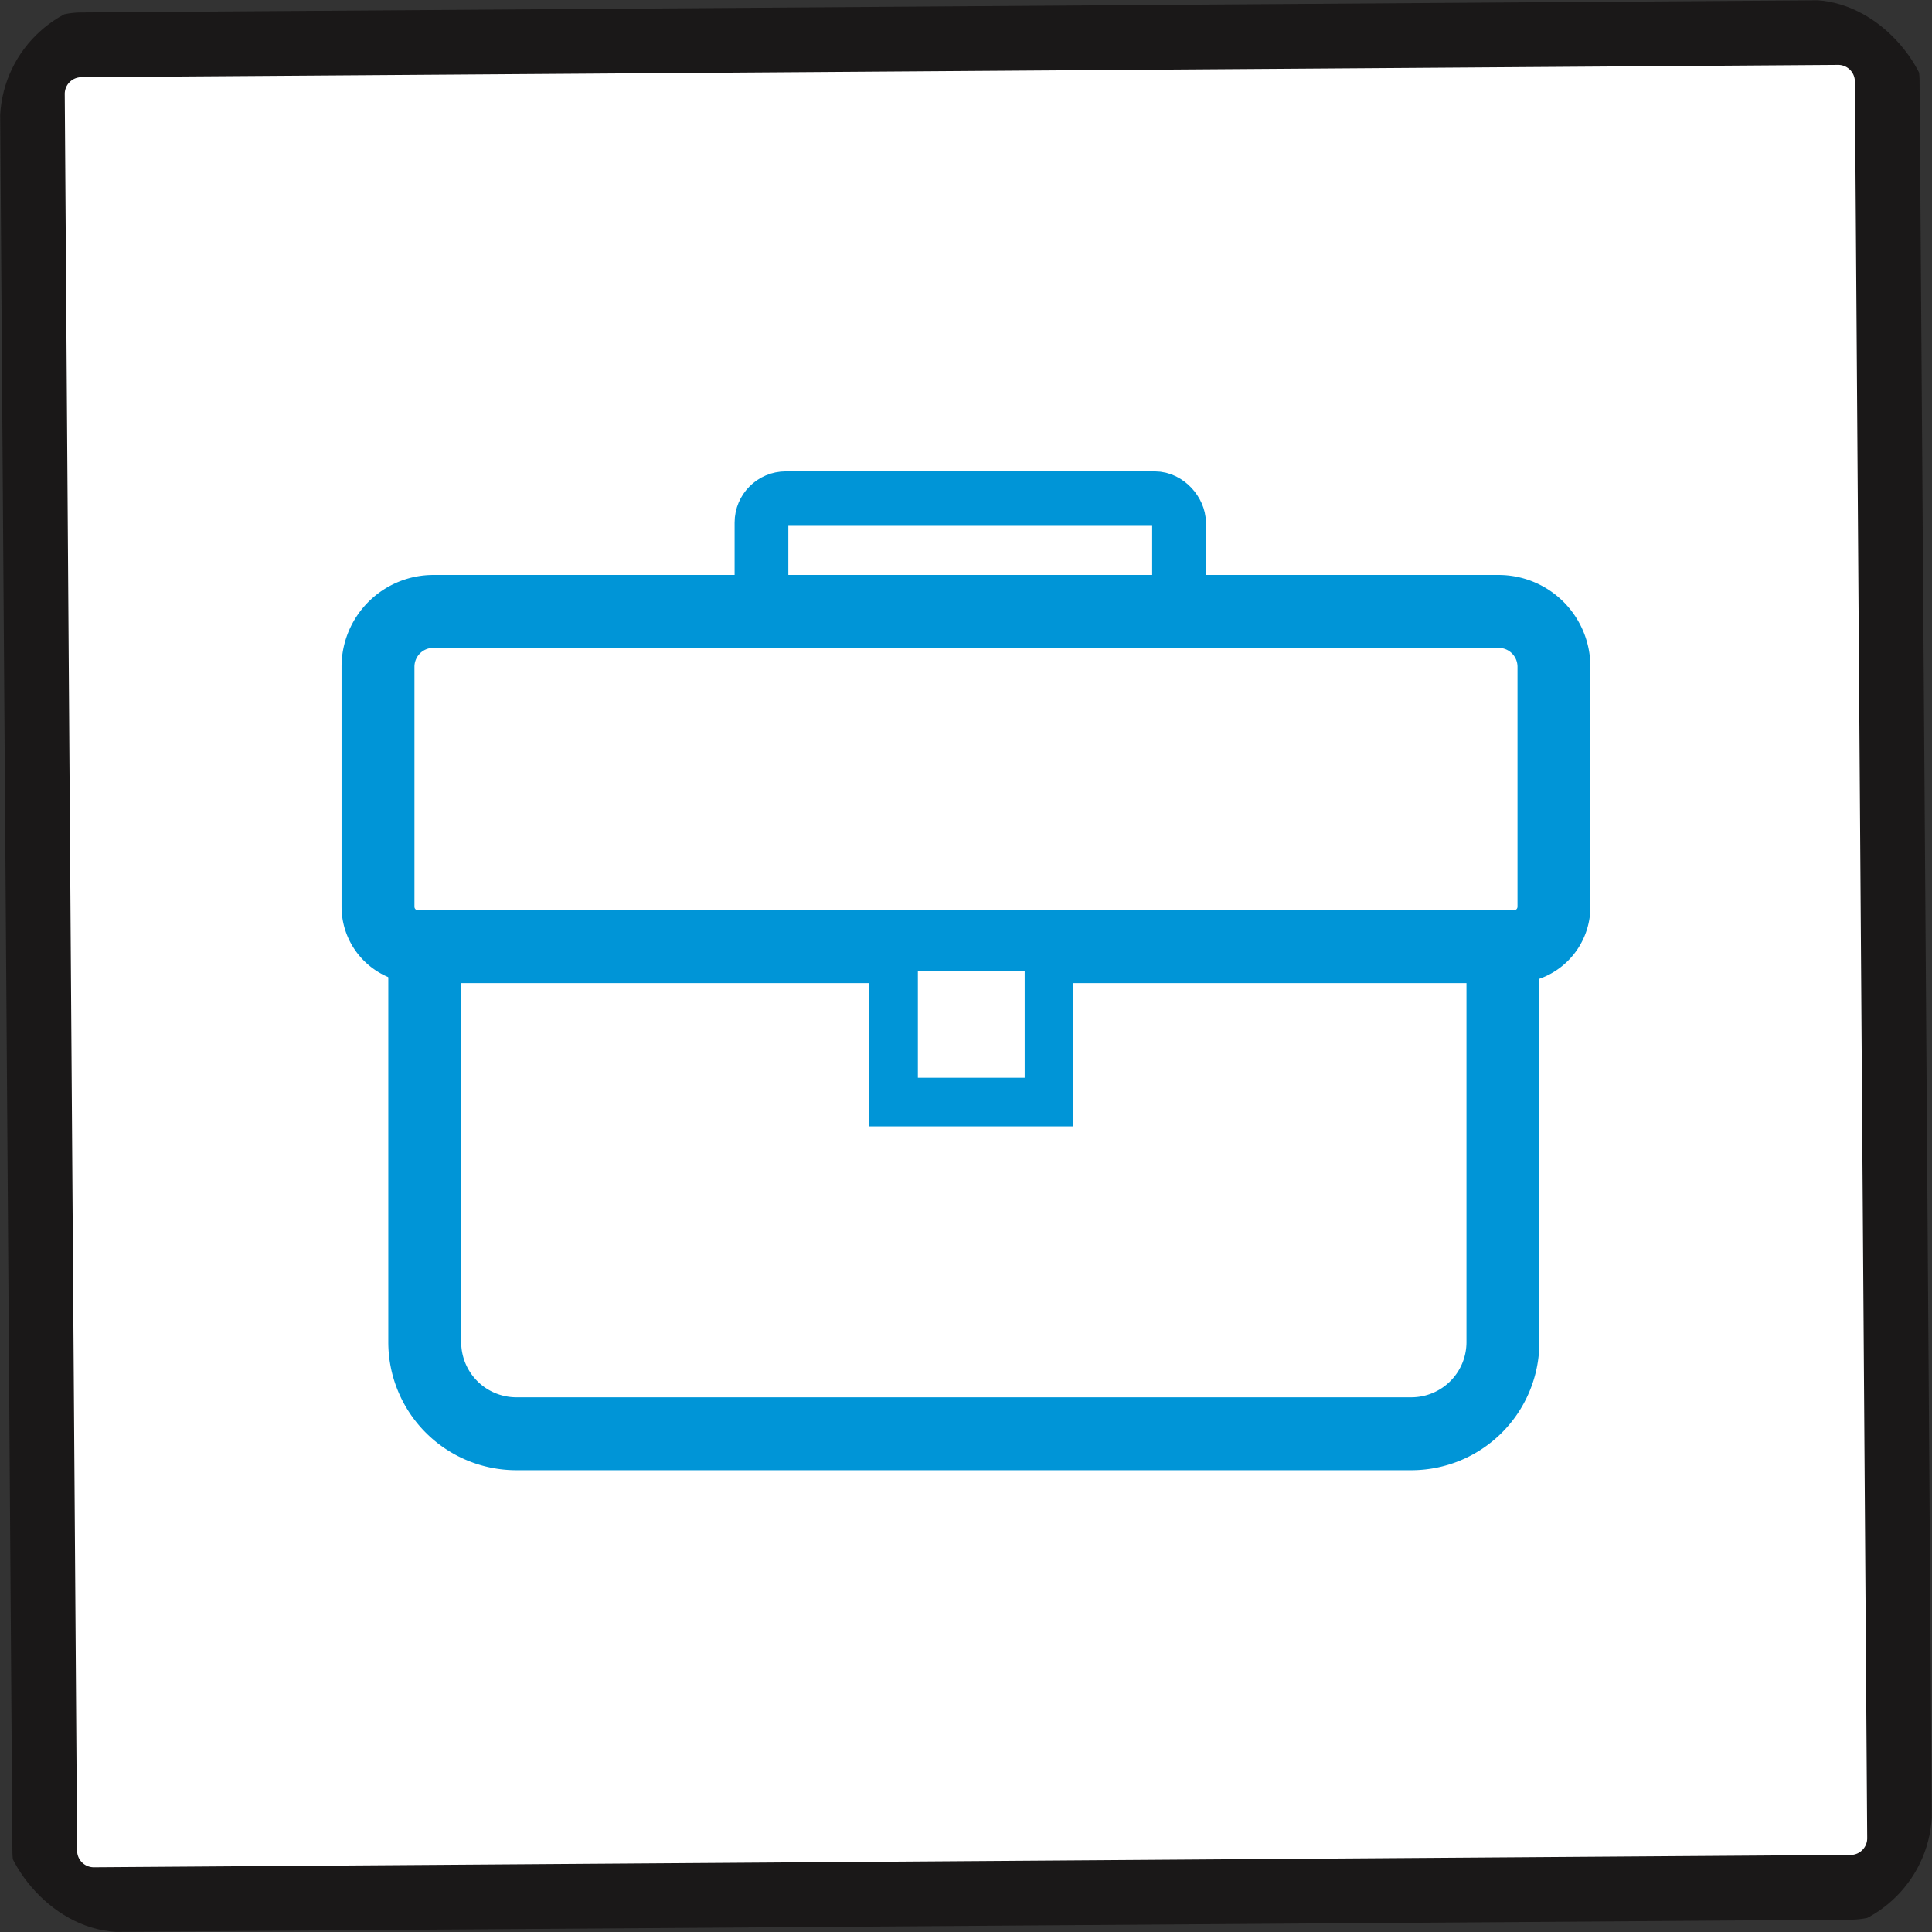
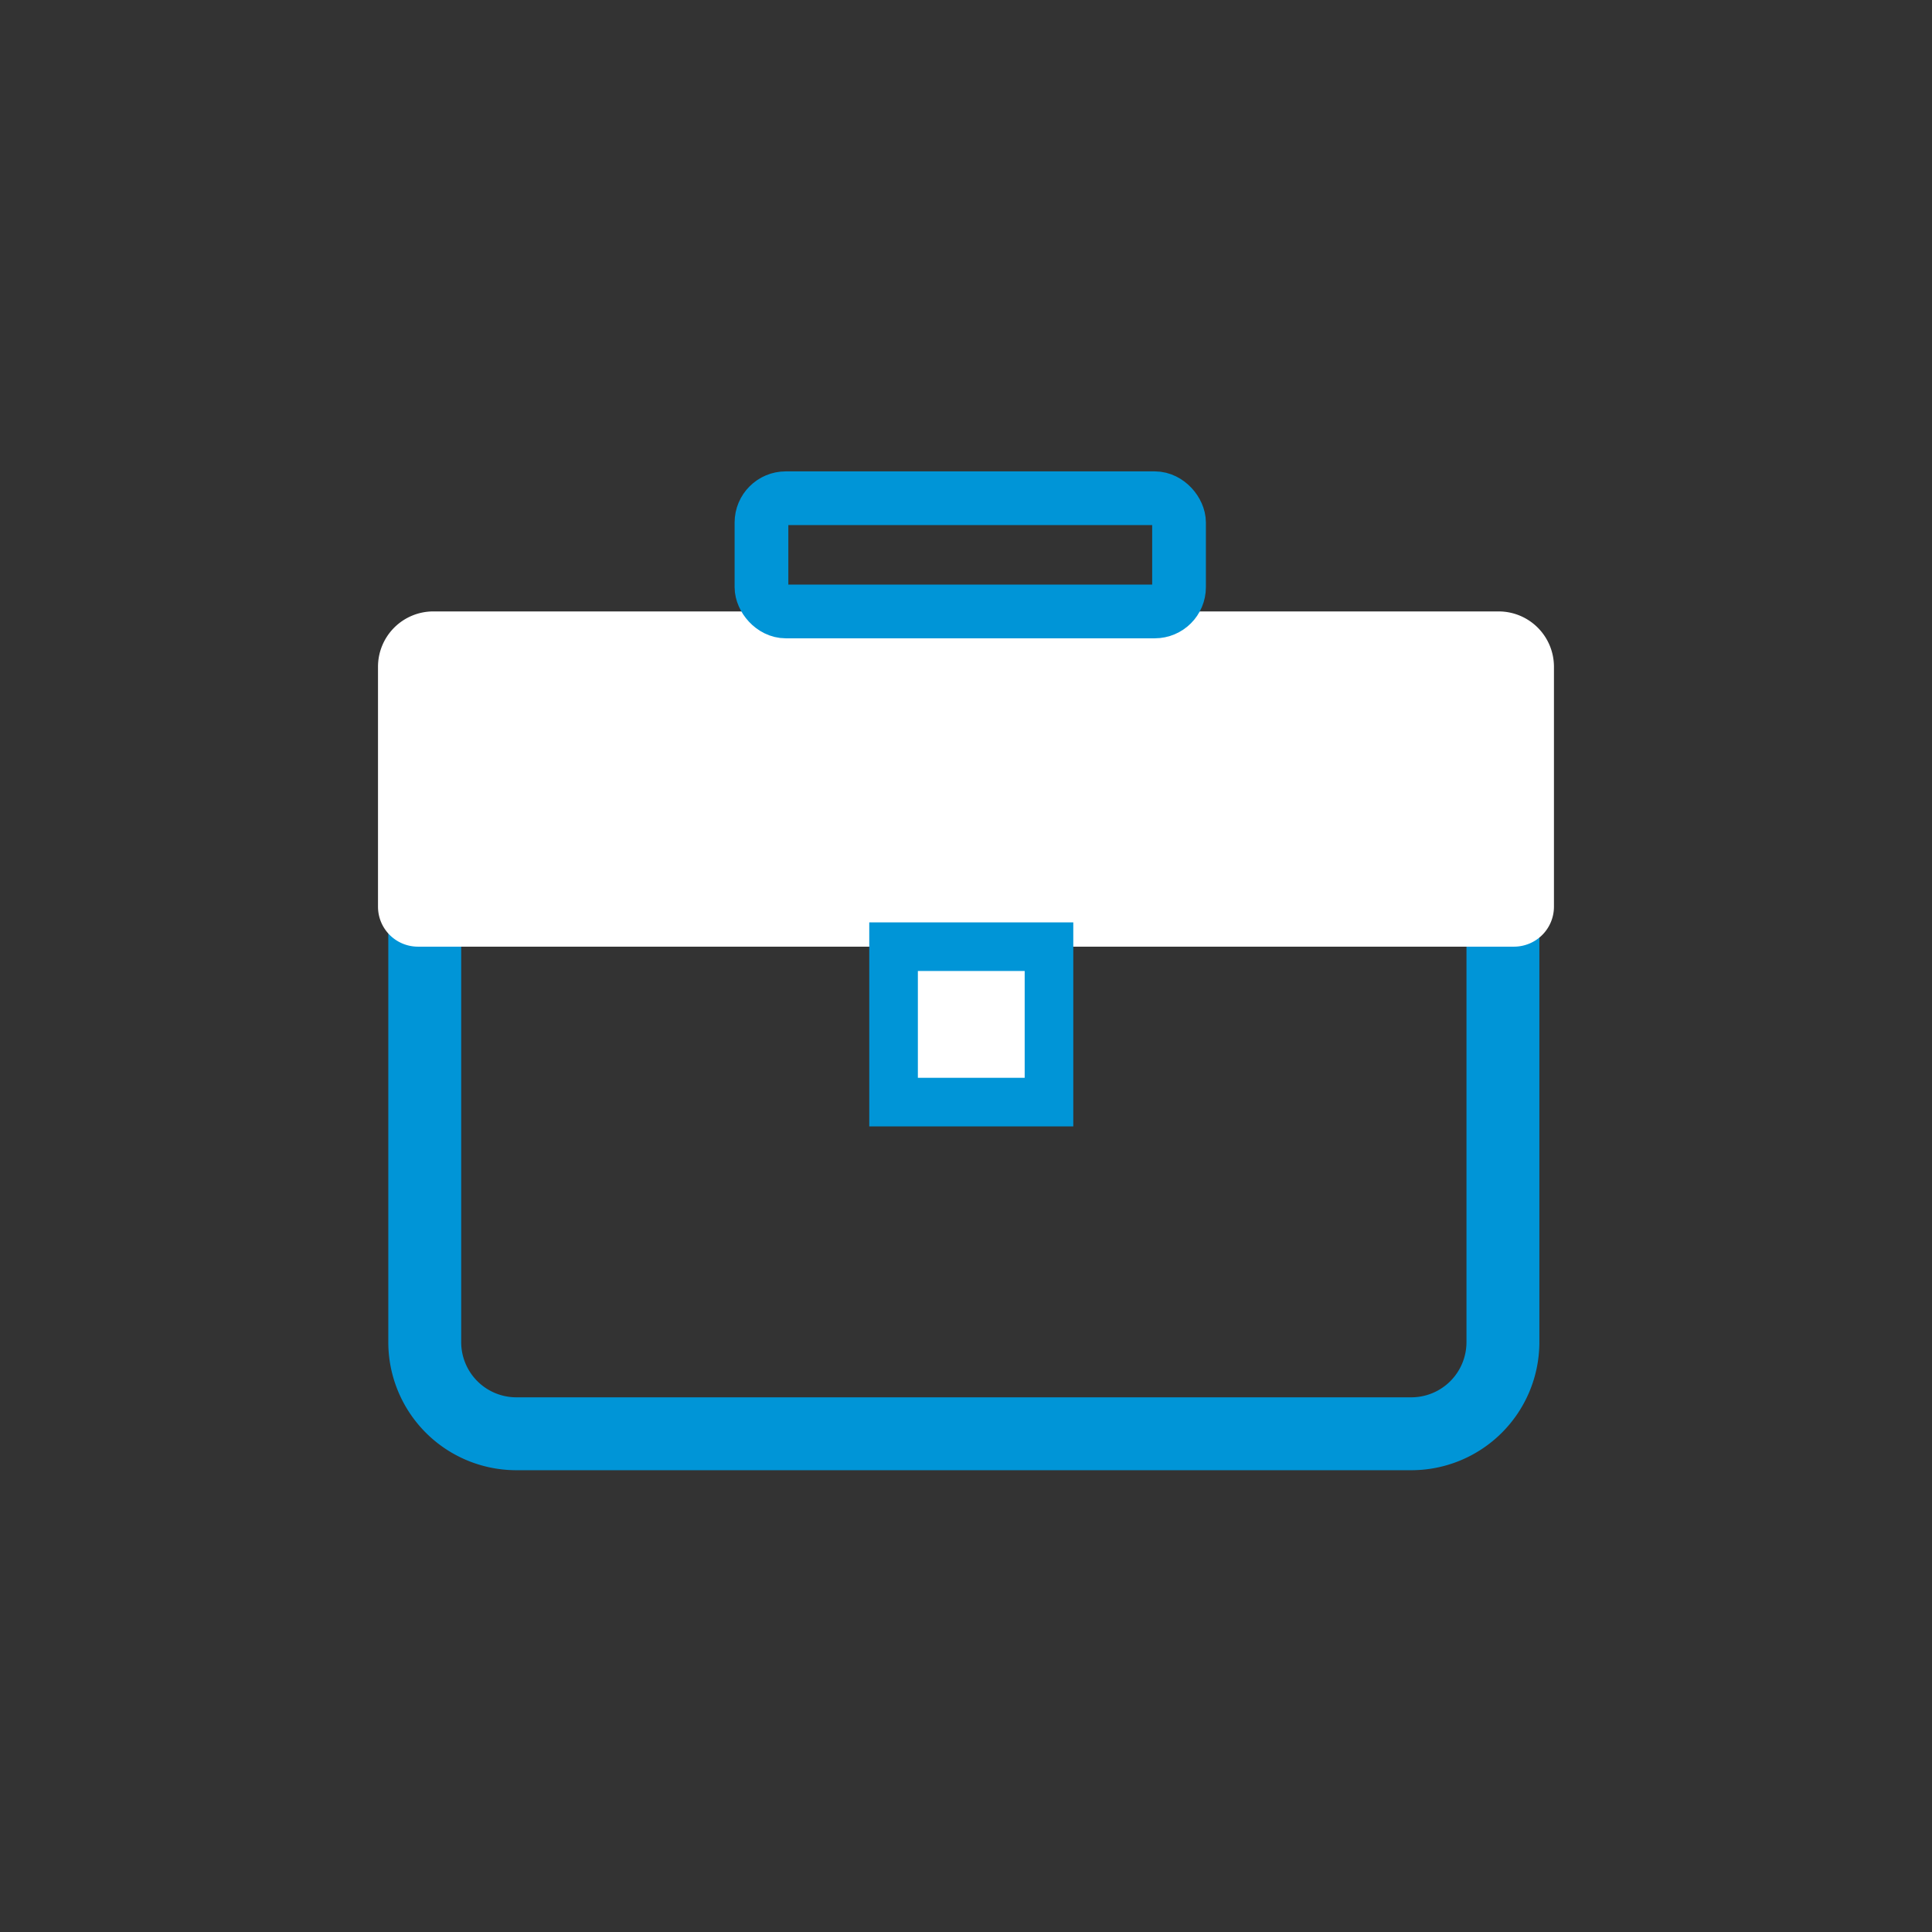
<svg xmlns="http://www.w3.org/2000/svg" width="79.508" height="79.508" viewBox="0 0 79.508 79.508">
  <rect x="0" y="0" width="79.508" height="79.508" fill="#333333" stroke="none" />
  <defs>
    <clipPath id="clip-path">
-       <rect id="Rectangle_797" data-name="Rectangle 797" width="79.508" height="79.508" rx="5" transform="translate(0 0)" fill="none" />
-     </clipPath>
+       </clipPath>
  </defs>
  <g id="Group_911" data-name="Group 911" transform="translate(-913.746 -2243.824)">
    <g id="Group_905" data-name="Group 905" transform="translate(913.746 2243.824)">
      <g id="Group_903" data-name="Group 903" clip-path="url(#clip-path)">
        <path id="Path_1156" data-name="Path 1156" d="M76.173,77.669l-72.3.508a2.018,2.018,0,0,1-2.031-2l-.509-72.3a2.019,2.019,0,0,1,2-2.032l72.3-.507a2.017,2.017,0,0,1,2.032,2l.508,72.3a2.018,2.018,0,0,1-2,2.032" fill="#fff" />
        <path id="Path_1157" data-name="Path 1157" d="M76.173,77.669l-72.3.508a2.018,2.018,0,0,1-2.031-2l-.509-72.3a2.019,2.019,0,0,1,2-2.032l72.3-.507a2.017,2.017,0,0,1,2.032,2l.508,72.3A2.018,2.018,0,0,1,76.173,77.669Z" fill="none" stroke="#1a1818" stroke-miterlimit="10" stroke-width="2.663" />
-         <path id="Path_1158" data-name="Path 1158" d="M63.611,50.3c-3.02-.848-14.3-4.47-14.3-4.47a11.6,11.6,0,0,0-1.855-3.107v-.091a17.868,17.868,0,0,0,3.164-5.9c1.314,1.066,2.379-1.775,2.519-2.845.179-1.007.393-6.178-1.56-3.339,0,0,.533-5.573,0-7.457-.711-2.306-.637-3.231-3.479-5-.6-3.221-5.425-3.537-8.44-3.537-5.186,0-9.977,2.482-11.645,8.623a45.882,45.882,0,0,0-.335,7.382c-1.2-.959-1.912-1.006-1.484,2.838.5,4.544,2.2,2.663,2.2,2.663a16.783,16.783,0,0,0,3.575,6.776,10.493,10.493,0,0,0-1.731,2.99h-.031l-13.4,4.541a4.957,4.957,0,0,0-3.058,4.755c.037.742.037,1.563.071,2.415v3.049c0,1.813-.071,3.2-.071,3.2s-.142,2.735,3.939,2.664,45.933,0,45.933,0a2.927,2.927,0,0,0,2.961-2.893,2.747,2.747,0,0,0-.015-.339V54.064A3.9,3.9,0,0,0,63.611,50.3" fill="#fff" />
      </g>
    </g>
    <g id="Group_907" data-name="Group 907" transform="translate(928.196 2263.222)">
      <g id="Group_908" data-name="Group 908">
-         <path id="Path_1160" data-name="Path 1160" d="M43.627,39.606H6.8a3.77,3.77,0,0,1-3.77-3.77v-20.3H47.4v20.3a3.77,3.77,0,0,1-3.77,3.77" fill="#fff" />
        <path id="Path_1161" data-name="Path 1161" d="M43.627,39.606H6.8a3.77,3.77,0,0,1-3.77-3.77v-20.3H47.4v20.3A3.77,3.77,0,0,1,43.627,39.606Z" fill="none" stroke="#0095d7" stroke-miterlimit="10" stroke-width="3" />
        <path id="Path_1162" data-name="Path 1162" d="M47.857,19.56H2.75a1.644,1.644,0,0,1-1.644-1.644V8.041A2.277,2.277,0,0,1,3.382,5.764H47.225A2.277,2.277,0,0,1,49.5,8.041v9.875a1.644,1.644,0,0,1-1.644,1.644" fill="#fff" />
-         <path id="Path_1163" data-name="Path 1163" d="M47.857,19.56H2.75a1.644,1.644,0,0,1-1.644-1.644V8.041A2.277,2.277,0,0,1,3.382,5.764H47.225A2.277,2.277,0,0,1,49.5,8.041v9.875A1.644,1.644,0,0,1,47.857,19.56Z" fill="none" stroke="#0095d7" stroke-miterlimit="10" stroke-width="3" />
        <rect id="Rectangle_798" data-name="Rectangle 798" width="17.184" height="4.659" rx="1" transform="translate(16.887 1.106)" fill="none" stroke="#0095d7" stroke-miterlimit="10" stroke-width="2.211" />
        <rect id="Rectangle_799" data-name="Rectangle 799" width="6.396" height="6.396" transform="translate(22.323 19.561)" fill="#fff" />
        <rect id="Rectangle_800" data-name="Rectangle 800" width="6.396" height="6.396" transform="translate(22.323 19.561)" fill="none" stroke="#0095d7" stroke-miterlimit="10" stroke-width="2" />
      </g>
    </g>
  </g>
</svg>